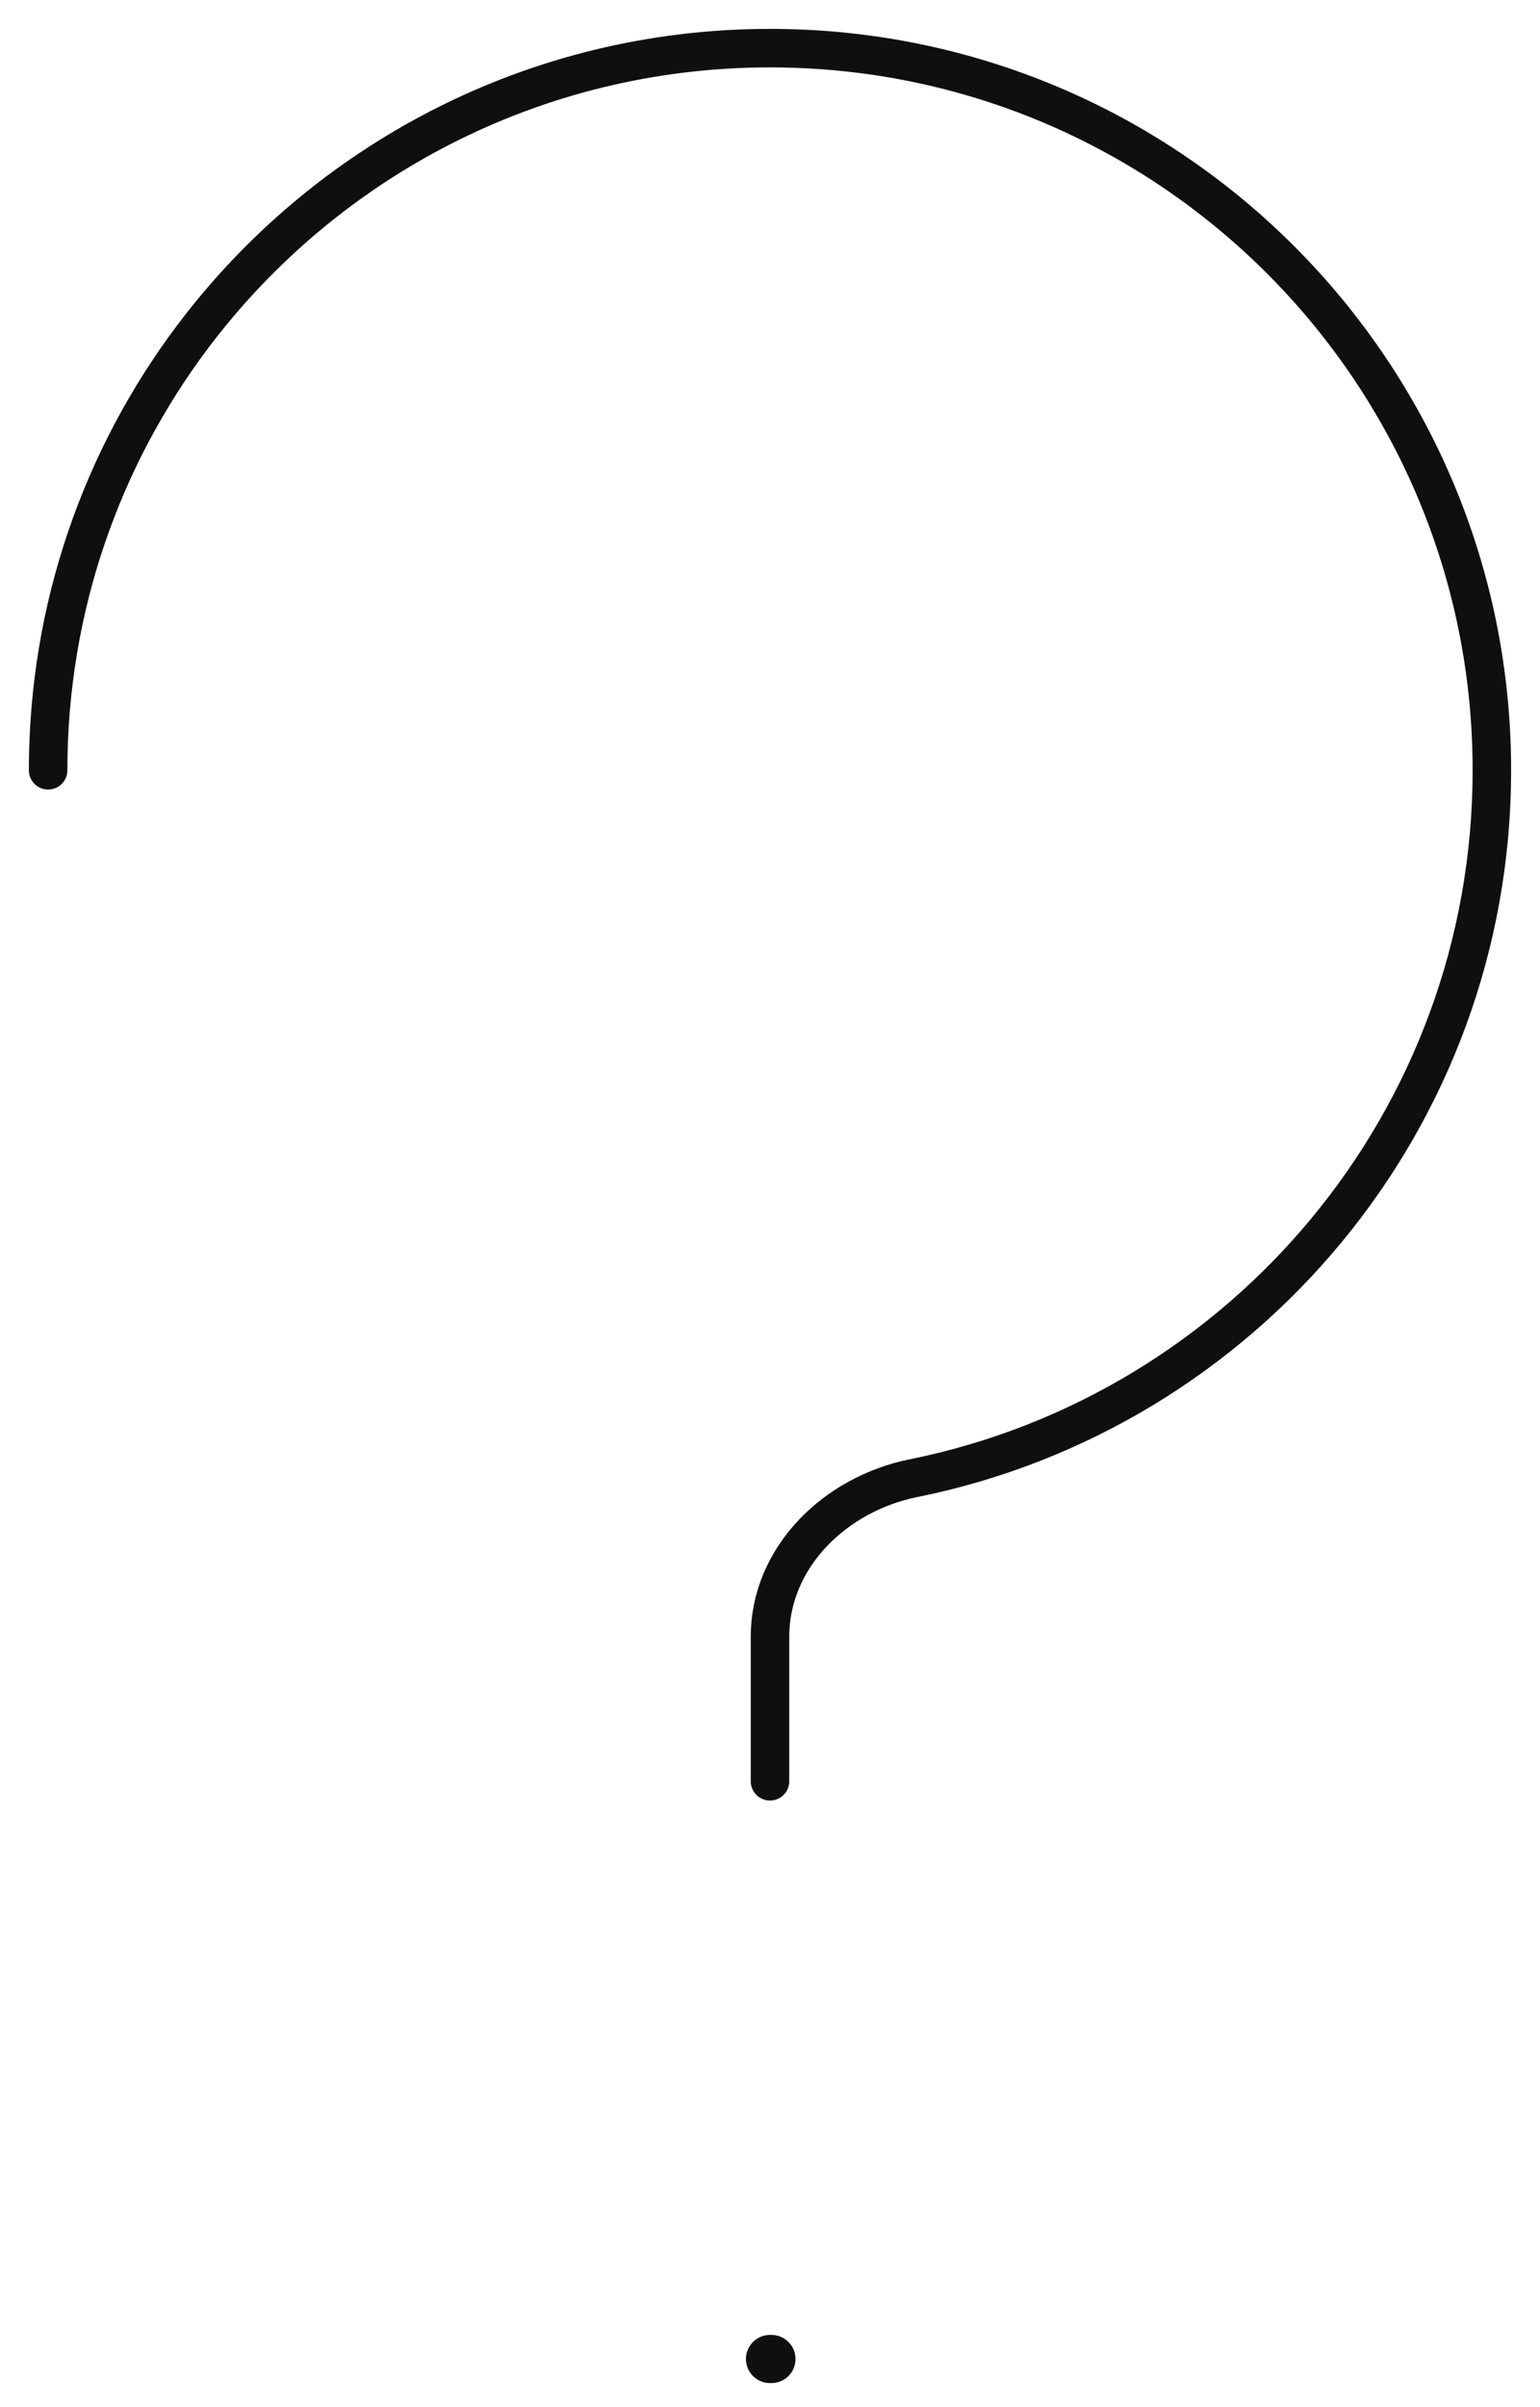
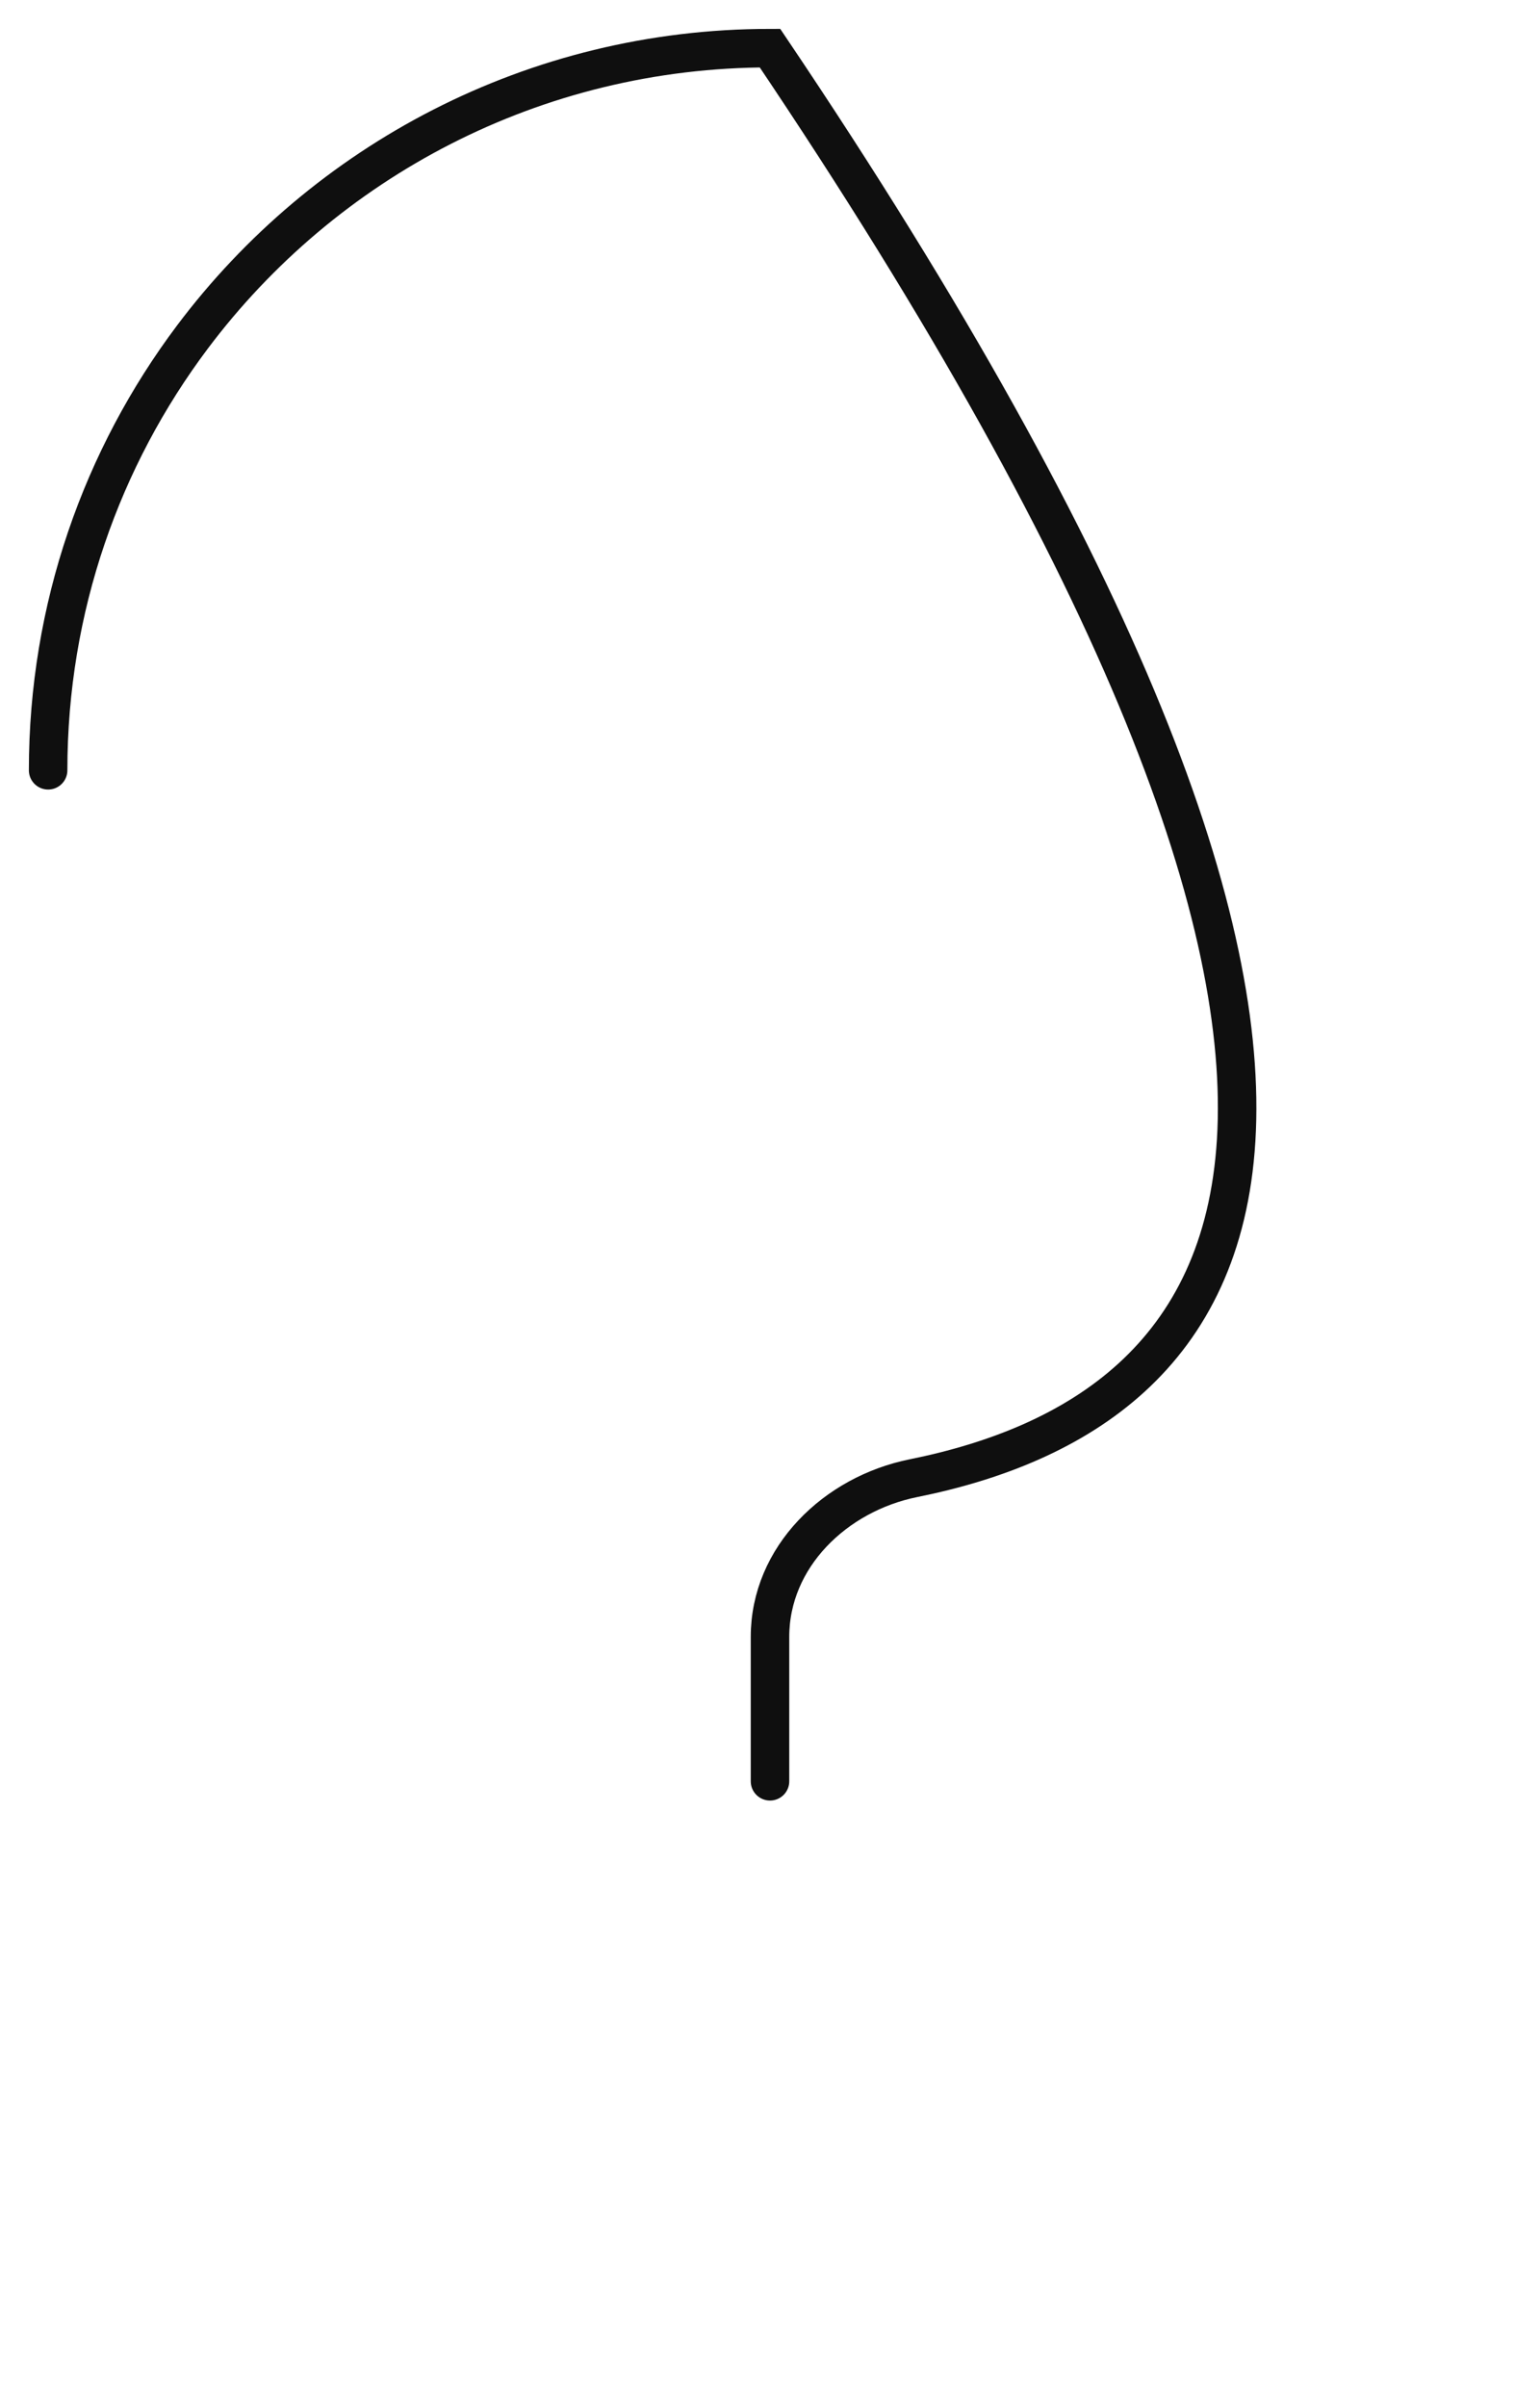
<svg xmlns="http://www.w3.org/2000/svg" width="32" height="50" viewBox="0 0 32 50" fill="none">
-   <path d="M16 49H16.03" stroke="#0F0F0F" stroke-linecap="round" stroke-linejoin="round" />
-   <path d="M1 16C1 12.623 2.116 9.507 3.999 7C6.736 3.357 11.093 1 16 1C24.284 1 31 7.716 31 16C31 23.264 25.837 29.322 18.981 30.704C17.357 31.031 16 32.343 16 34V37" stroke="#0F0F0F" stroke-width="0.8" stroke-linecap="round" />
+   <path d="M1 16C1 12.623 2.116 9.507 3.999 7C6.736 3.357 11.093 1 16 1C31 23.264 25.837 29.322 18.981 30.704C17.357 31.031 16 32.343 16 34V37" stroke="#0F0F0F" stroke-width="0.8" stroke-linecap="round" />
</svg>